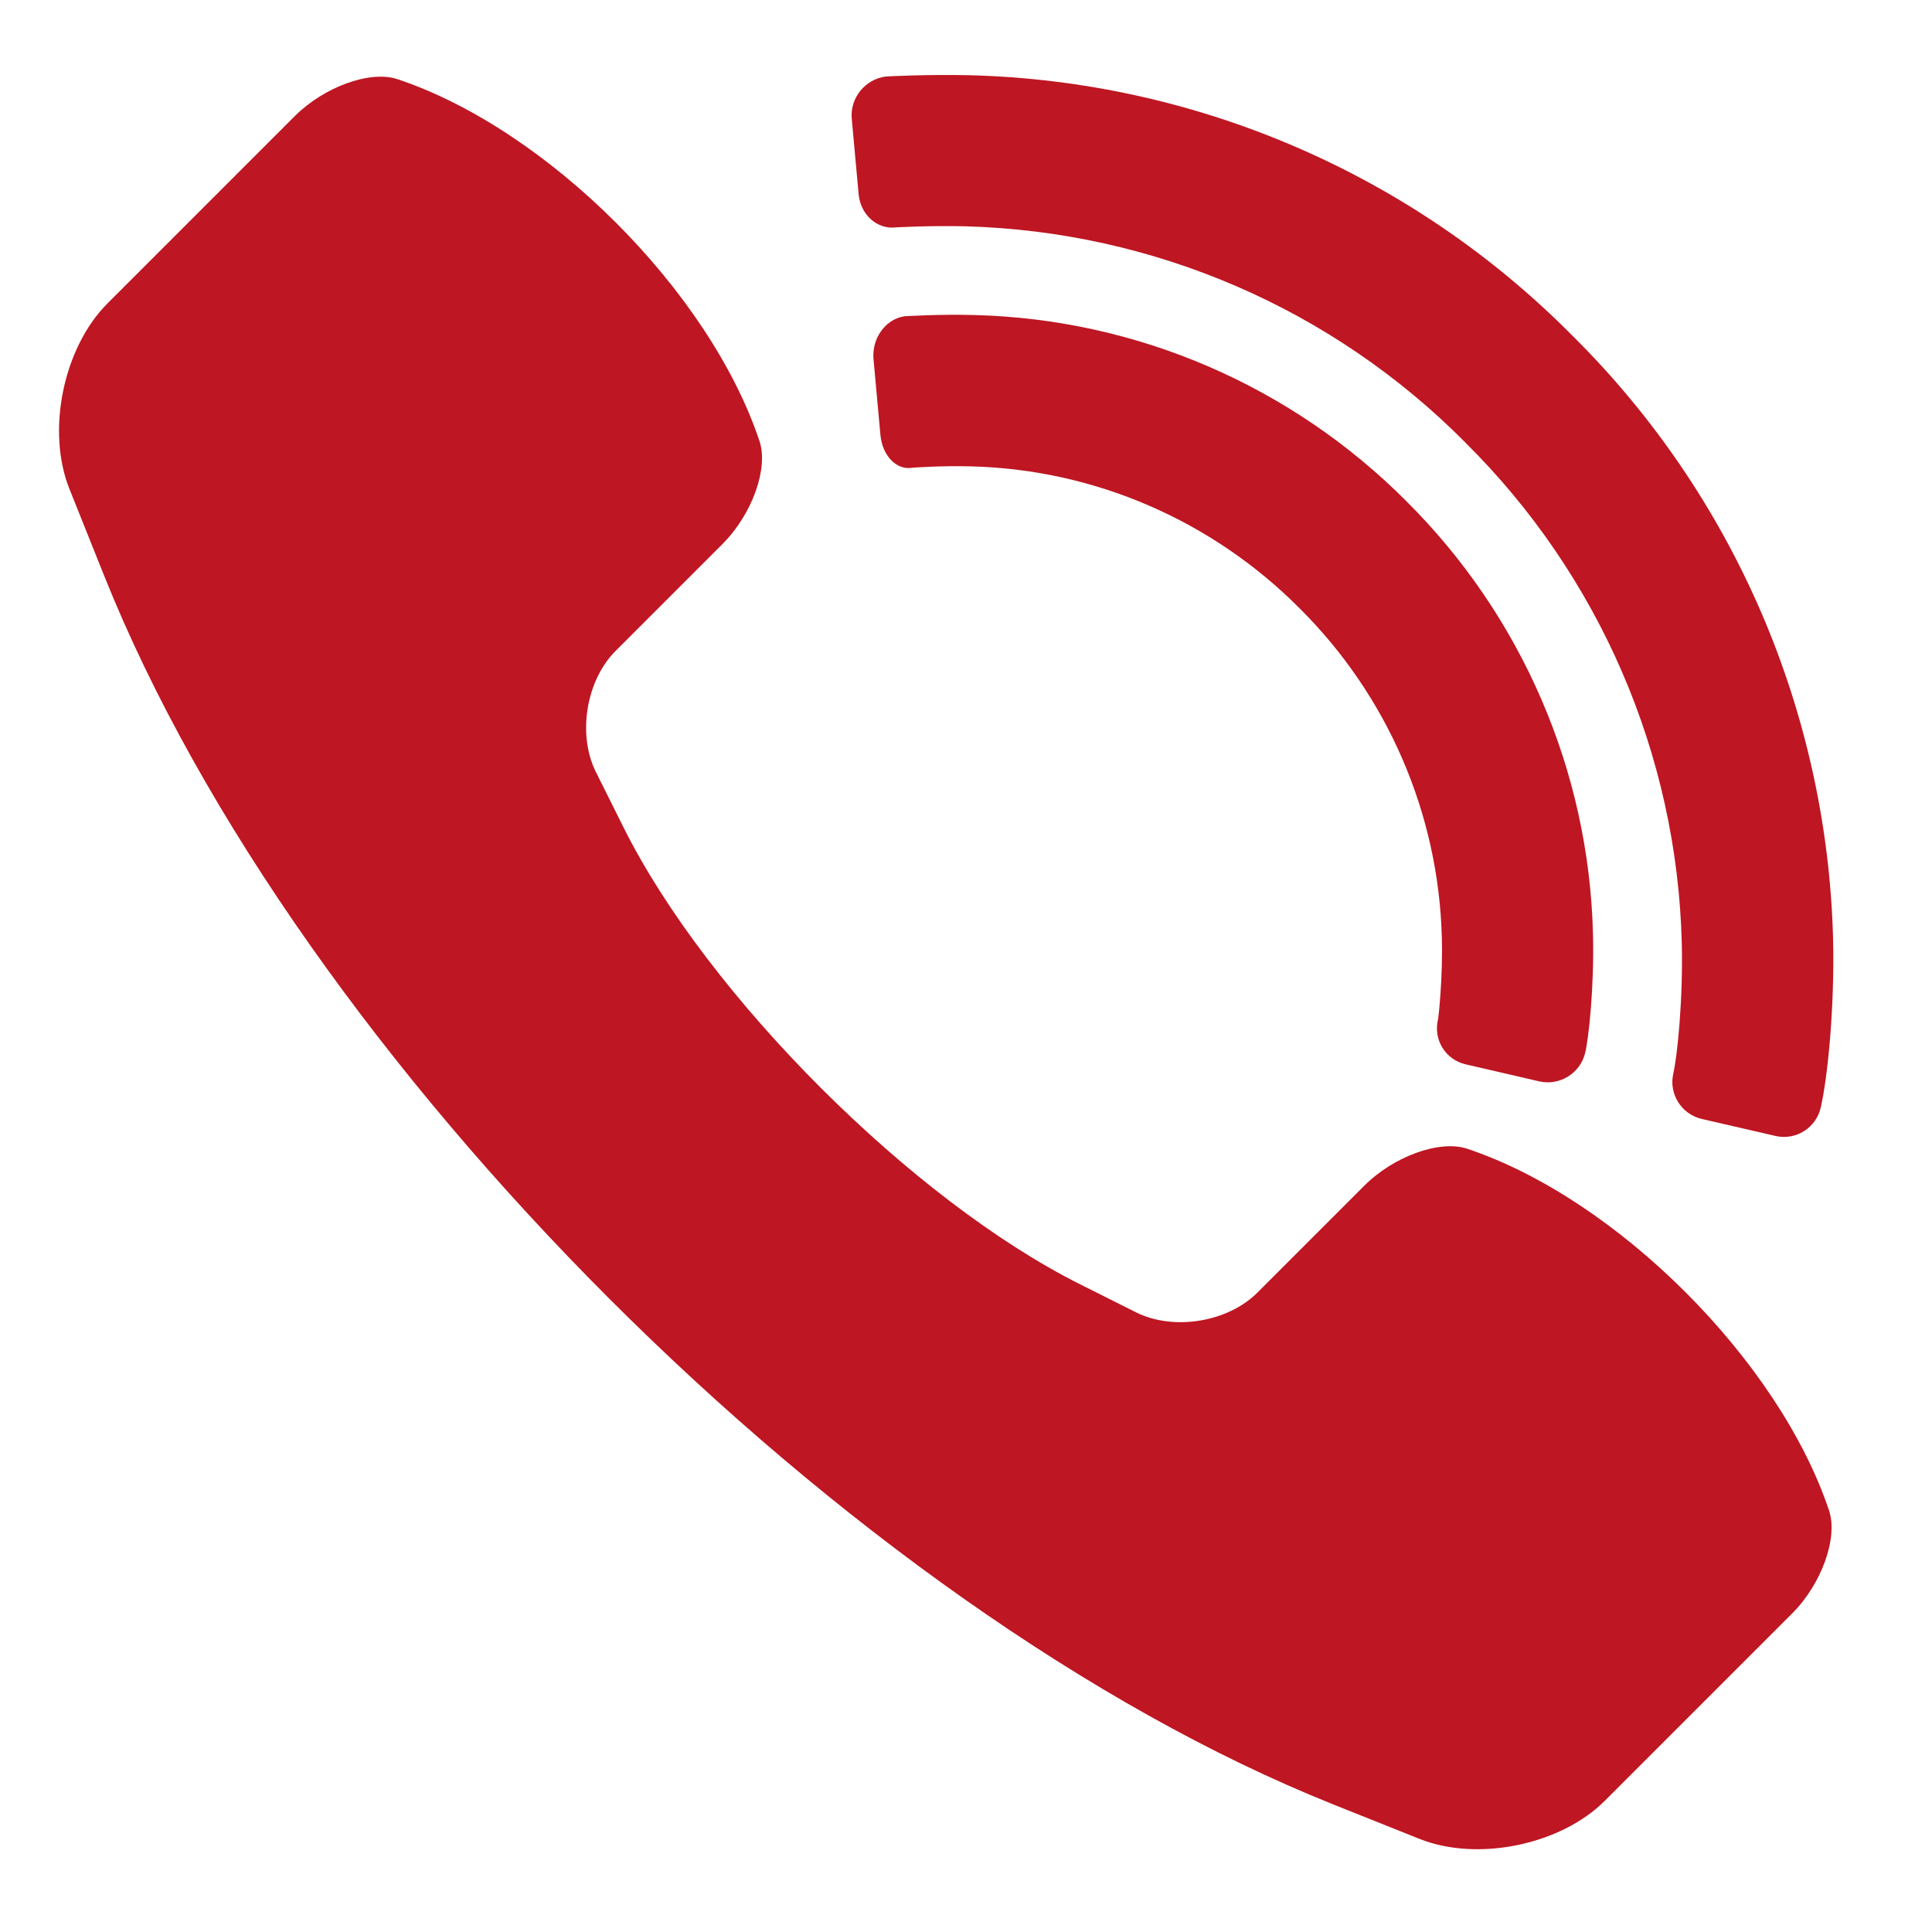
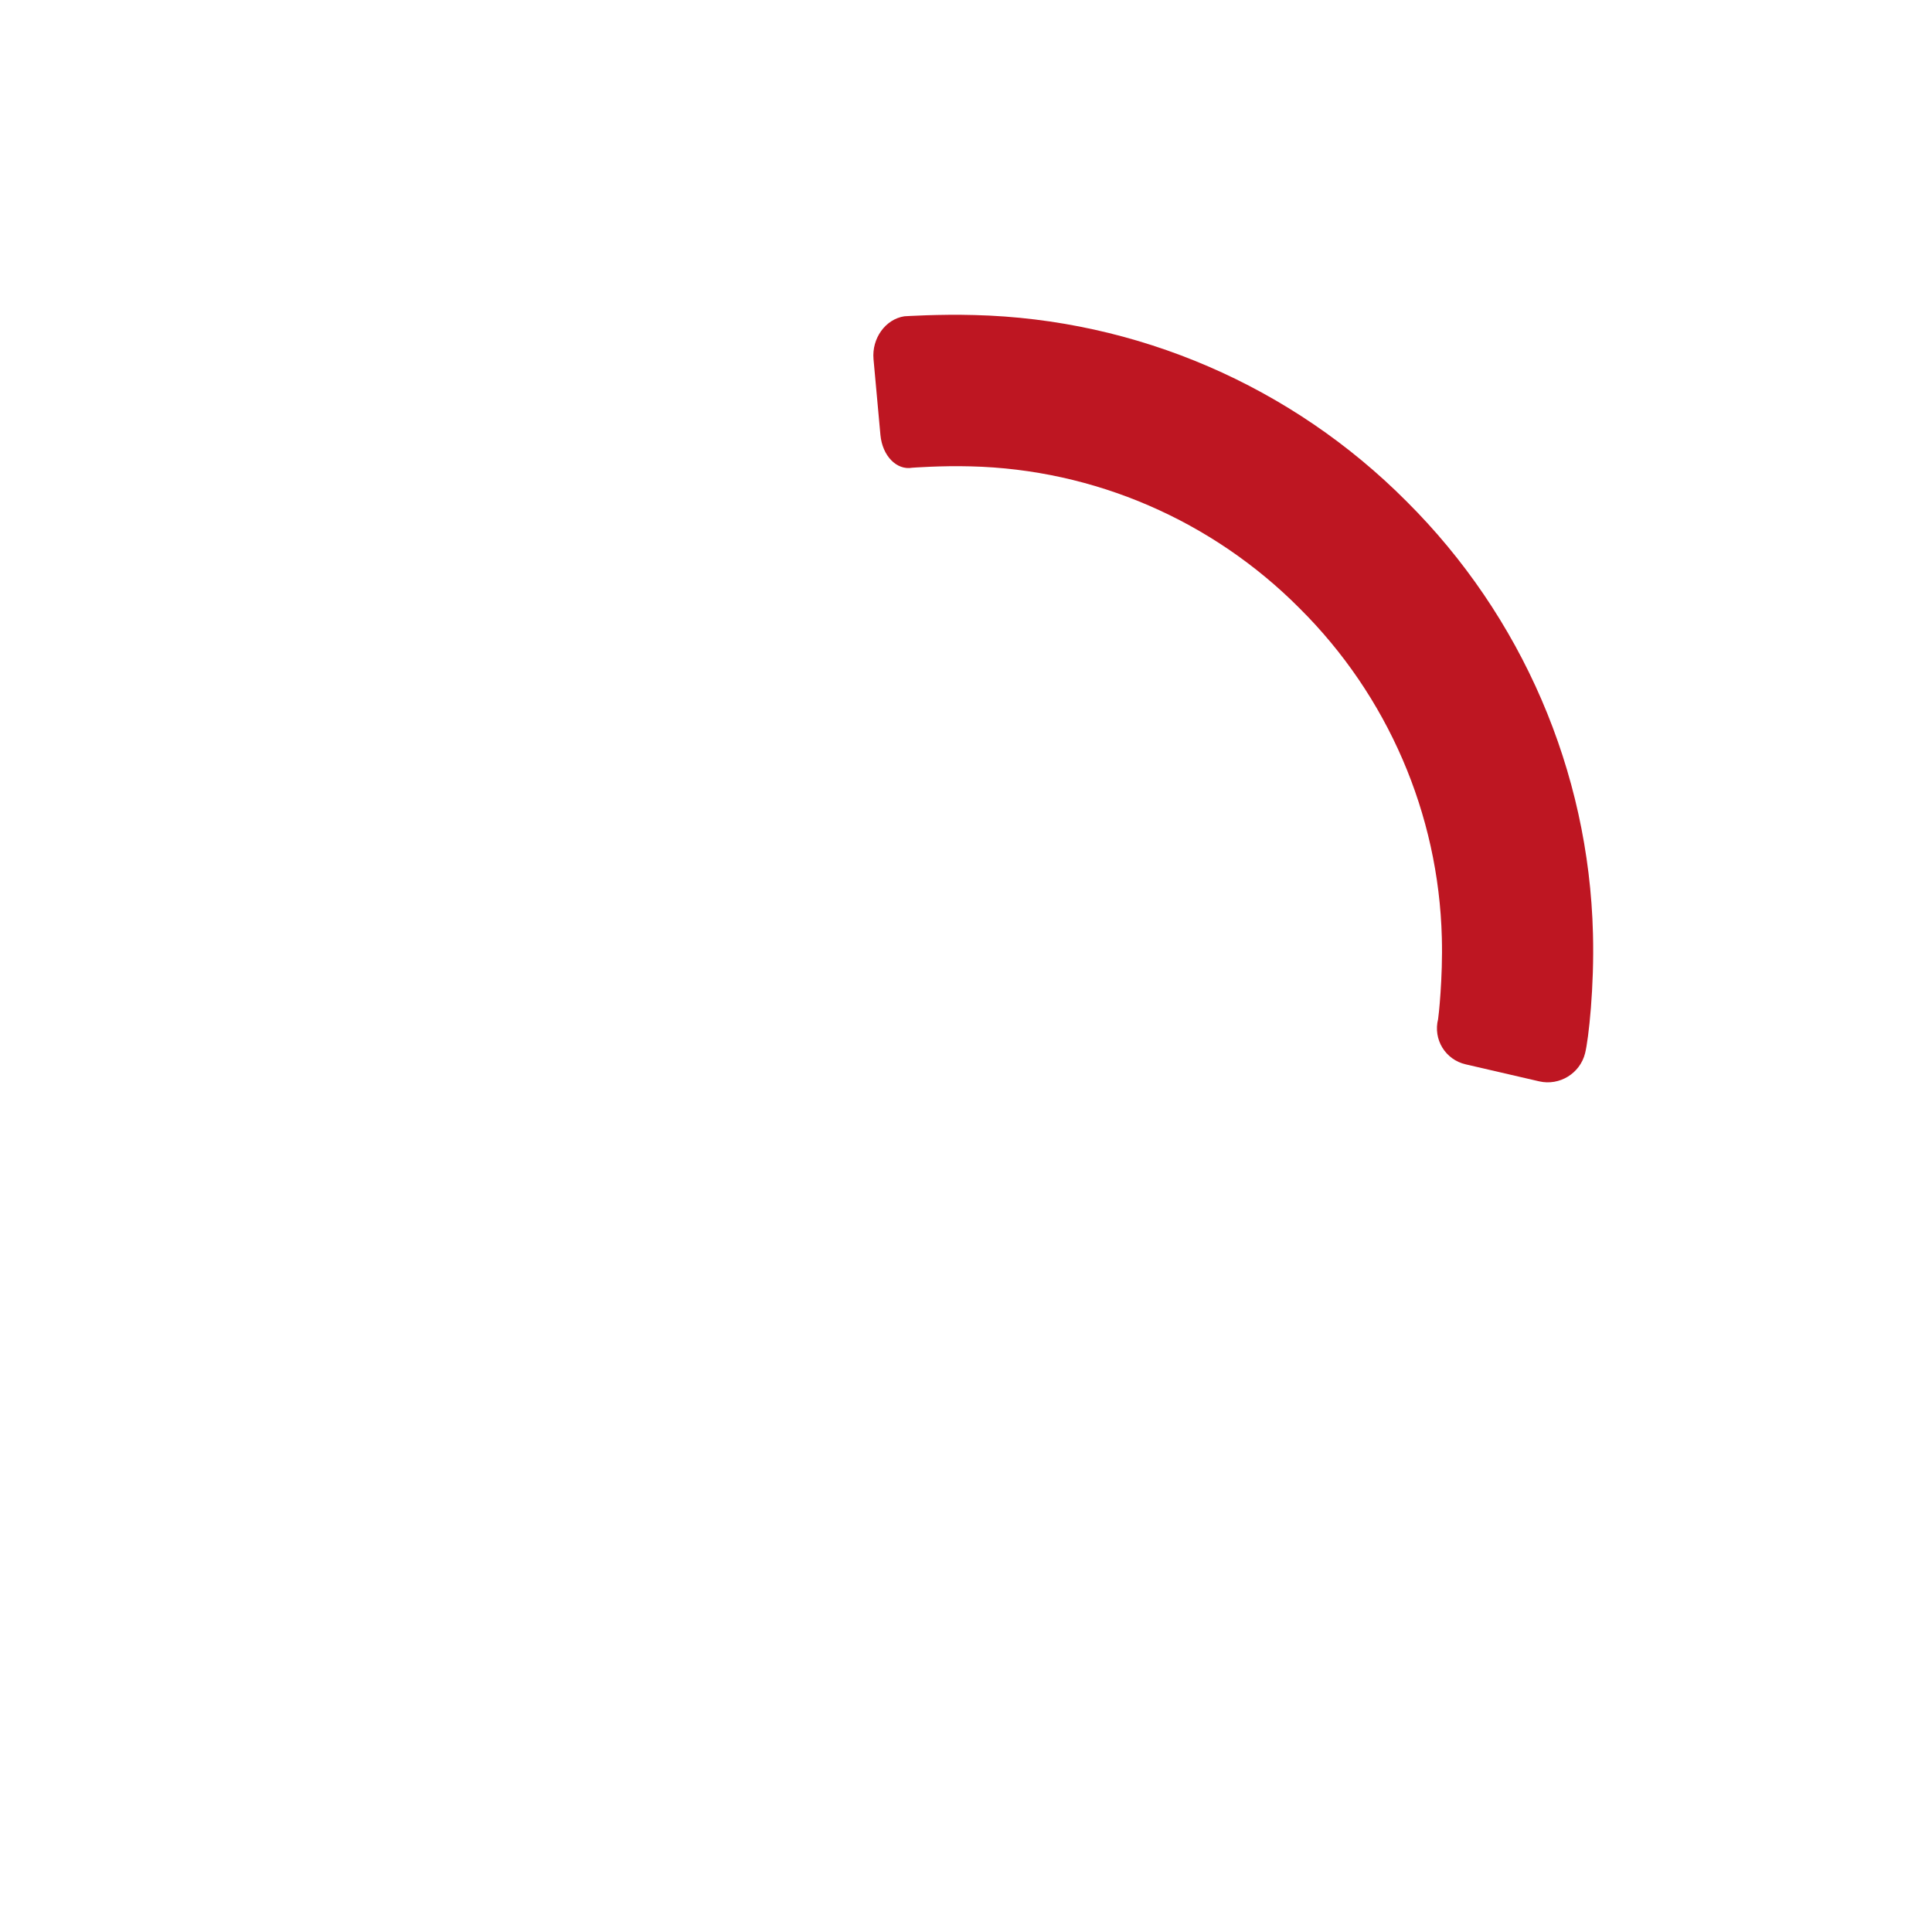
<svg xmlns="http://www.w3.org/2000/svg" width="31" height="31" viewBox="0 0 31 31" fill="none">
-   <path d="M29.349 24.24C29.494 24.678 29.228 25.417 28.755 25.89L25.751 28.894C25.041 29.604 23.707 29.878 22.774 29.505L21.386 28.95C13.614 25.841 4.778 17.006 1.669 9.232L1.114 7.845C0.741 6.912 1.015 5.578 1.725 4.868L4.728 1.865C5.202 1.391 5.942 1.124 6.379 1.271C8.783 2.072 11.386 4.674 12.187 7.079C12.333 7.516 12.067 8.255 11.593 8.729L9.877 10.445C9.403 10.918 9.262 11.79 9.562 12.388L10.009 13.284C11.357 15.979 14.64 19.262 17.336 20.61L18.23 21.058C18.83 21.357 19.7 21.216 20.174 20.742L21.89 19.026C22.364 18.552 23.103 18.286 23.541 18.432C25.945 19.233 28.547 21.836 29.349 24.24Z" fill="#BE1622" />
  <path d="M14.016 5.763L14.127 6.98C14.158 7.313 14.386 7.549 14.637 7.505C14.637 7.505 15.103 7.47 15.572 7.483C17.558 7.53 19.45 8.35 20.853 9.761C22.265 11.164 23.084 13.056 23.135 15.046C23.153 15.691 23.081 16.328 23.075 16.353C22.993 16.678 23.191 17.003 23.518 17.078L24.698 17.351C25.024 17.426 25.354 17.223 25.434 16.898C25.49 16.674 25.583 15.832 25.56 14.982C25.495 12.37 24.418 9.885 22.569 8.045C20.729 6.196 18.245 5.119 15.632 5.055C15.069 5.039 14.511 5.075 14.511 5.075C14.208 5.121 13.986 5.429 14.016 5.763Z" fill="#BE1622" />
-   <path fill-rule="evenodd" clip-rule="evenodd" d="M13.667 1.906L13.777 3.114C13.807 3.448 14.077 3.687 14.38 3.648C14.38 3.648 14.933 3.618 15.487 3.631C18.511 3.713 21.382 4.953 23.51 7.098L23.518 7.107C23.514 7.103 23.514 7.103 23.51 7.098C23.514 7.103 23.514 7.103 23.514 7.103L23.518 7.107C25.664 9.235 26.908 12.109 26.985 15.13C27.007 16.033 26.915 16.937 26.849 17.226C26.774 17.552 26.979 17.878 27.305 17.954L28.489 18.227C28.815 18.302 29.14 18.098 29.215 17.771C29.326 17.286 29.438 16.178 29.413 15.07C29.319 11.423 27.822 7.952 25.23 5.386C25.23 5.386 25.23 5.386 25.226 5.382L25.23 5.386C22.665 2.795 19.194 1.298 15.551 1.207C14.901 1.192 14.253 1.224 14.214 1.228C13.882 1.269 13.636 1.573 13.667 1.906ZM25.226 5.382C25.23 5.386 25.23 5.386 25.23 5.386L25.226 5.382Z" fill="#BE1622" />
</svg>